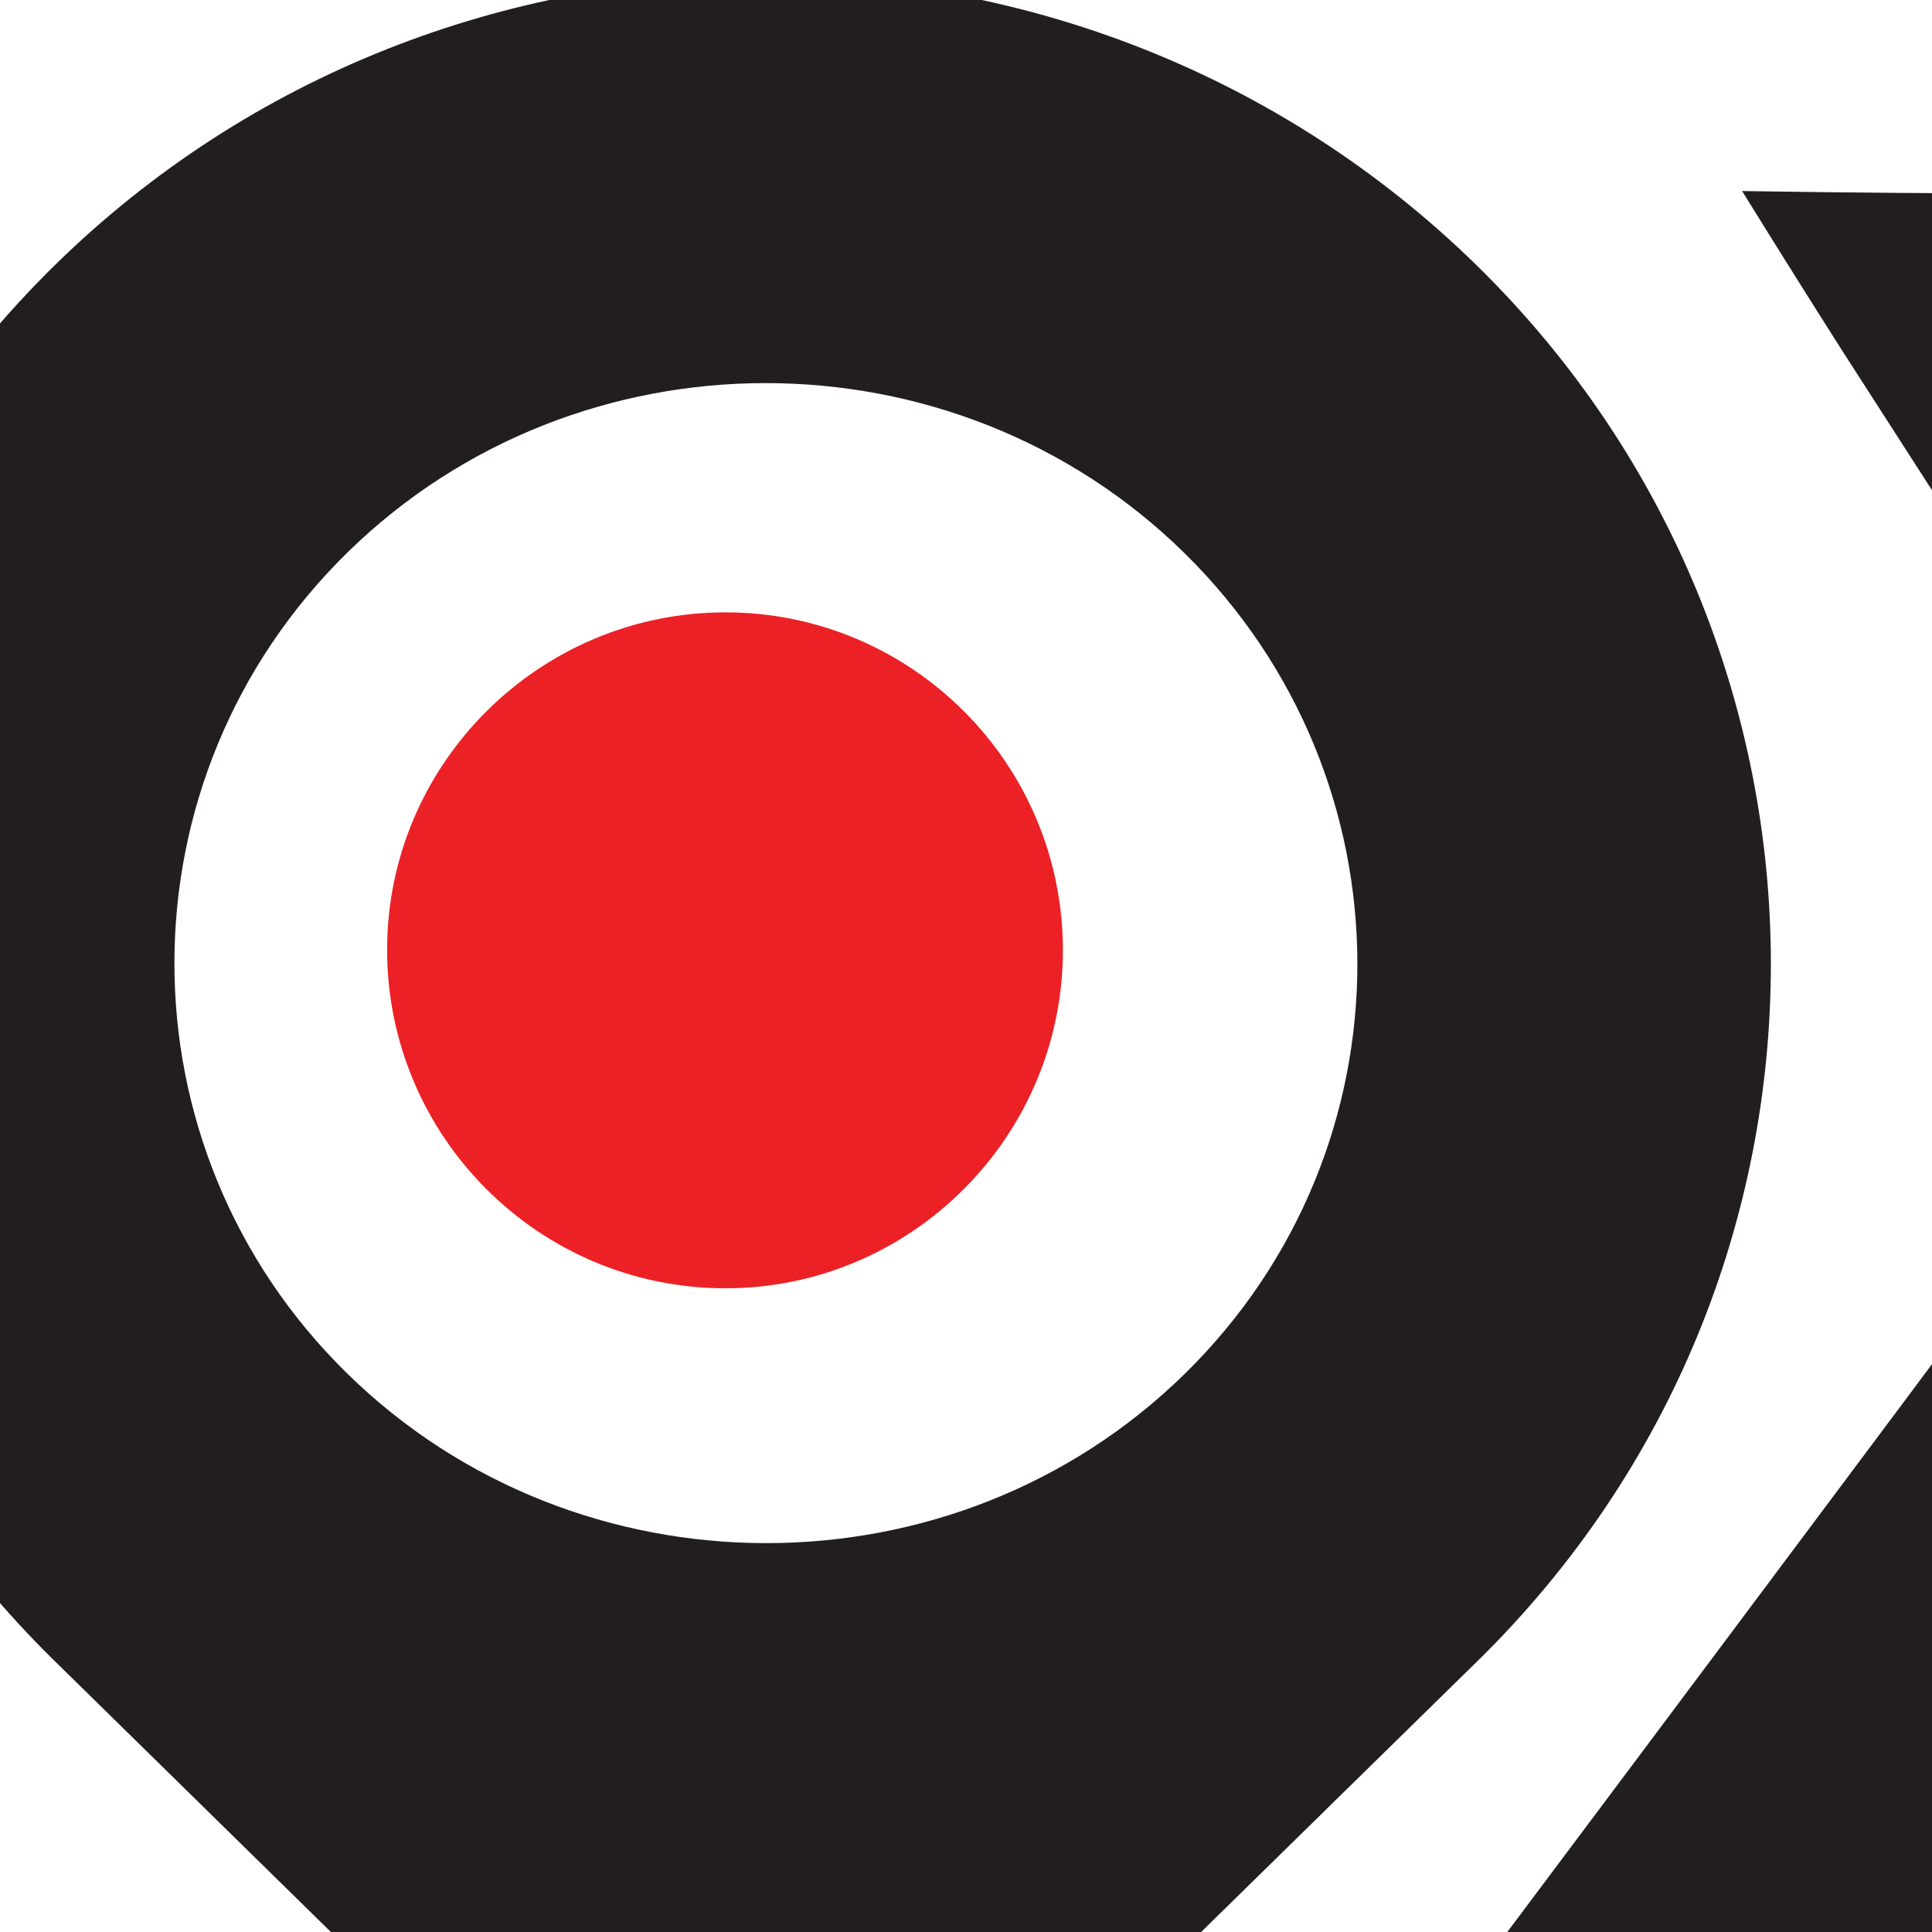
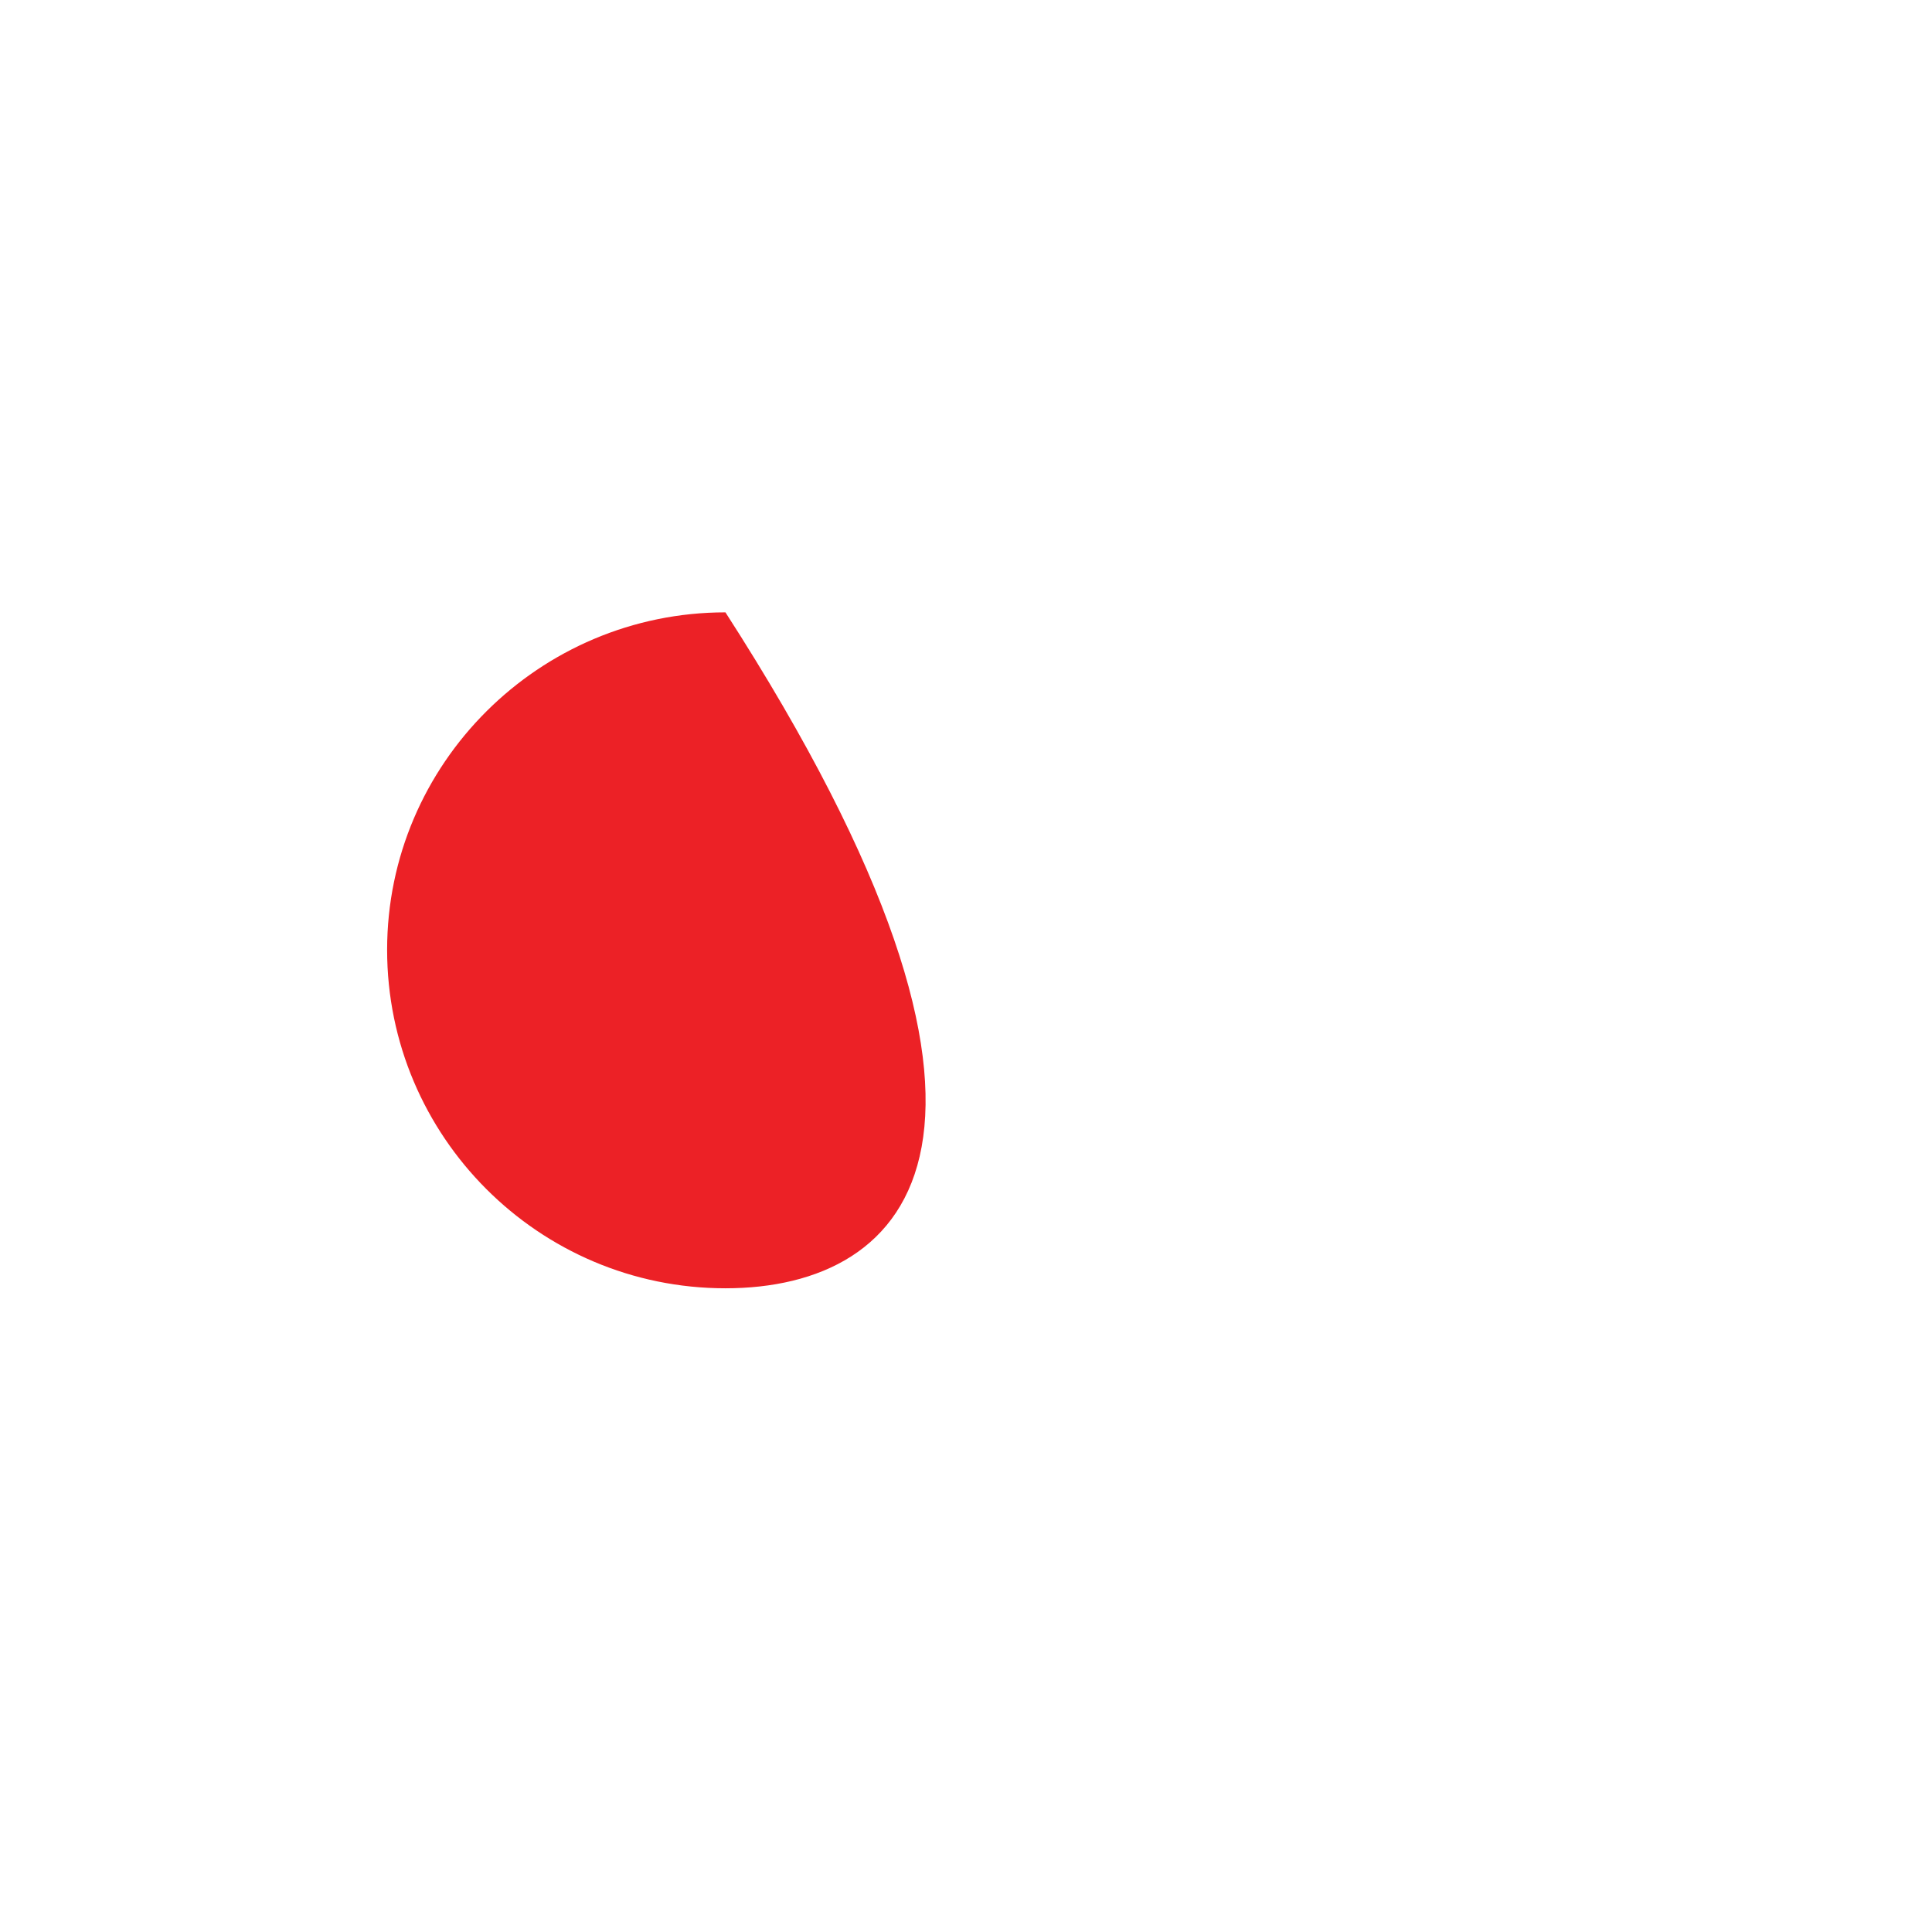
<svg xmlns="http://www.w3.org/2000/svg" width="200pt" height="200pt" viewBox="0 0 200 200" version="1.1">
  <g id="surface1">
    <rect x="0" y="0" width="200" height="200" style="fill:rgb(100%,100%,100%);fill-opacity:1;stroke:none;" />
-     <path style=" stroke:none;fill-rule:nonzero;fill:rgb(13.3%,11.8%,12.199%);fill-opacity:1;" d="M 116.312 252.562 C 126.121 240.16 183.367 163.469 197.41 144.691 C 211.441 125.902 222.32 110.98 230.027 99.906 L 215.219 74.879 C 212.461 70.348 208.488 64.02 203.305 55.883 L 190.758 36.383 C 187.664 31.523 184.191 25.992 180.344 19.777 C 191.152 19.949 202.211 20.035 213.527 20.035 C 222.488 20.035 232.09 19.949 242.312 19.777 C 245.98 27.078 250.297 34.98 255.277 43.496 C 260.246 52.004 264.191 59.406 267.117 65.691 C 270.469 59.91 275.031 52.719 280.812 44.121 C 286.602 35.527 291.672 27.41 296.027 19.777 C 304.91 19.949 314.59 20.035 325.066 20.035 C 331.855 20.035 341.492 19.949 353.98 19.777 C 347.949 28.422 338.98 40.664 327.078 56.512 C 315.176 72.359 303.906 87.996 293.262 103.43 C 306.852 126.578 325.312 155.918 348.637 191.477 C 335.398 191.312 325.469 191.23 318.852 191.23 C 307.793 191.23 296.855 191.312 286.051 191.477 C 282.77 184.77 278.172 176.281 272.25 166.004 C 266.324 155.734 261.176 146.281 256.809 137.641 C 253.539 143.512 248.172 151.77 240.715 162.414 C 233.254 173.066 181.352 243.848 175.648 252.562 C 163.414 252.402 153.73 252.316 146.609 252.316 C 138.734 252.316 128.629 252.402 116.312 252.562 " />
-     <path style=" stroke:none;fill-rule:evenodd;fill:rgb(13.3%,11.8%,12.199%);fill-opacity:1;" d="M 122.598 57.238 C 146.449 80.664 146.512 118.824 122.641 142.223 C 98.785 165.617 59.789 165.57 35.93 142.172 C 12.066 118.777 12.113 80.559 35.977 57.184 C 59.844 33.809 98.73 33.809 122.598 57.238 M 152.906 27.508 C 173.199 47.402 183.32 73.703 183.32 99.777 C 183.32 125.957 173.227 152.074 152.957 171.945 C 128.562 195.871 103.777 220.148 79.34 244.125 C 54.695 220.105 30.188 195.996 5.617 171.906 C -14.676 152.004 -24.863 125.852 -24.844 99.68 C -24.82 73.602 -14.605 47.355 5.672 27.457 C 25.938 7.562 52.586 -2.367 79.285 -2.367 C 105.934 -2.367 132.602 7.613 152.906 27.508 " />
-     <path style=" stroke:none;fill-rule:evenodd;fill:rgb(92.499%,12.9%,14.899%);fill-opacity:1;" d="M 75.098 63.391 C 94.371 63.391 110.031 79.055 110.031 98.367 C 110.031 117.641 94.324 133.363 75.098 133.363 C 55.781 133.363 40.074 117.641 40.074 98.324 C 40.074 79.055 55.836 63.391 75.098 63.391 " />
+     <path style=" stroke:none;fill-rule:evenodd;fill:rgb(92.499%,12.9%,14.899%);fill-opacity:1;" d="M 75.098 63.391 C 110.031 117.641 94.324 133.363 75.098 133.363 C 55.781 133.363 40.074 117.641 40.074 98.324 C 40.074 79.055 55.836 63.391 75.098 63.391 " />
  </g>
</svg>